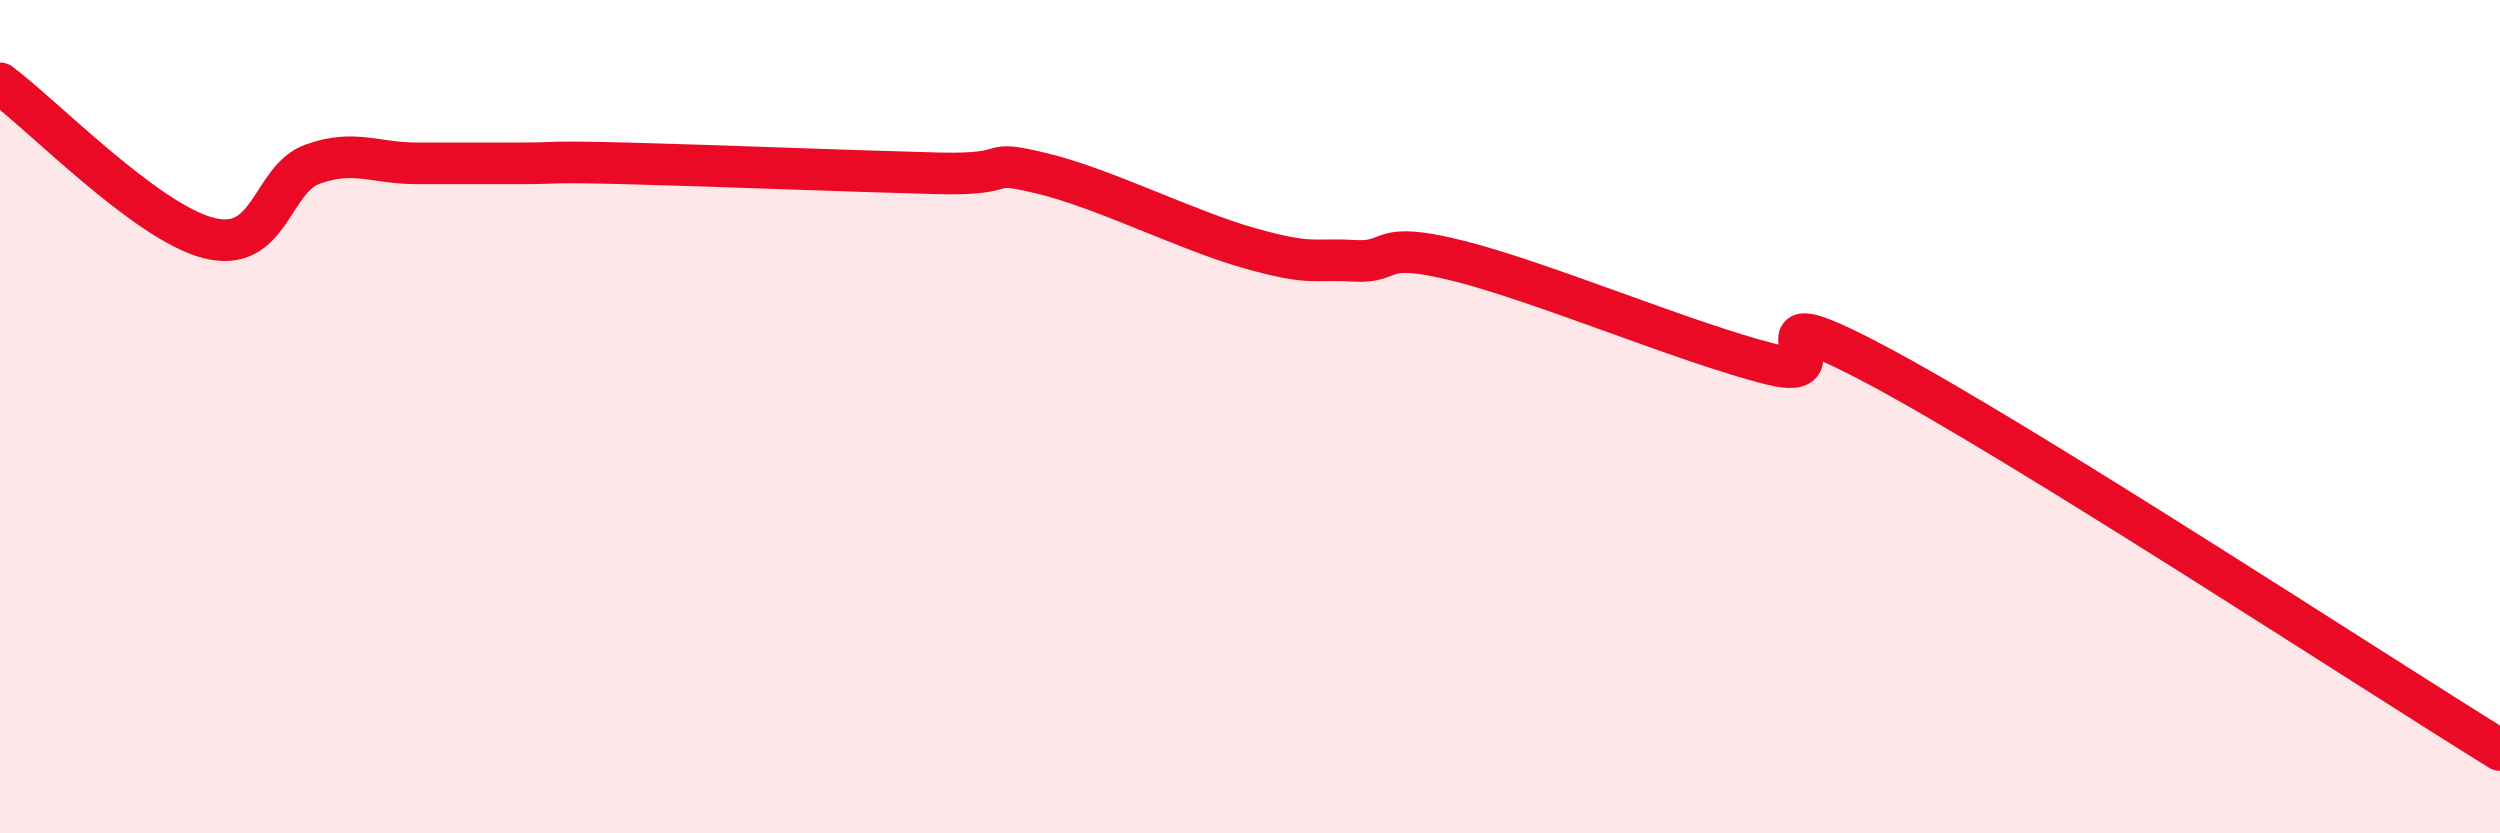
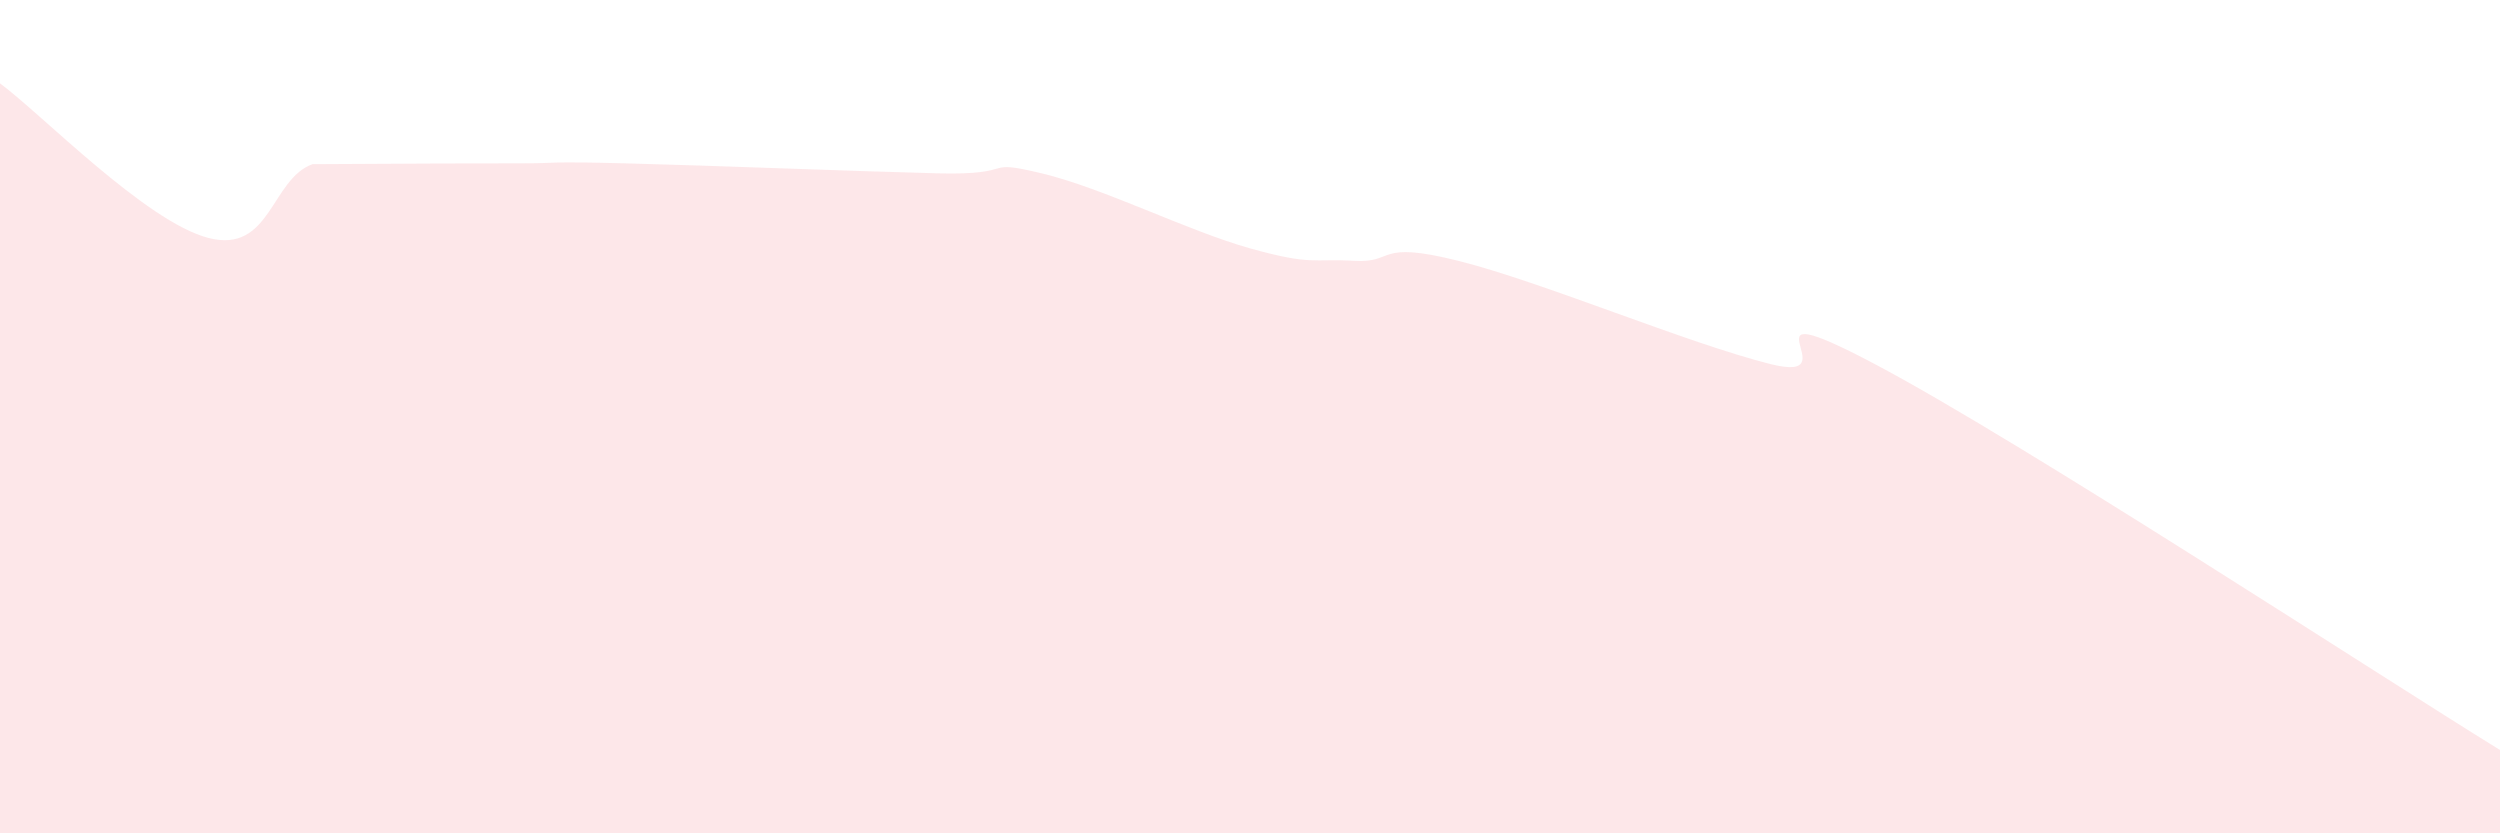
<svg xmlns="http://www.w3.org/2000/svg" width="60" height="20" viewBox="0 0 60 20">
-   <path d="M 0,2 C 1,2.74 3.5,5.32 5,5.71 C 6.5,6.1 6.5,4.3 7.5,3.94 C 8.5,3.58 9,3.92 10,3.92 C 11,3.92 11.5,3.92 12.5,3.92 C 13.5,3.92 13,3.87 15,3.92 C 17,3.97 20.5,4.11 22.5,4.16 C 24.5,4.21 23.5,3.8 25,4.16 C 26.5,4.52 28.5,5.54 30,5.96 C 31.5,6.38 31.5,6.2 32.5,6.26 C 33.5,6.32 33,5.76 35,6.26 C 37,6.76 40.5,8.24 42.5,8.74 C 44.5,9.24 41.5,6.89 45,8.74 C 48.5,10.59 57,16.15 60,18L60 20L0 20Z" fill="#EB0A25" opacity="0.1" stroke-linecap="round" stroke-linejoin="round" />
-   <path d="M 0,2 C 1,2.74 3.5,5.32 5,5.71 C 6.5,6.1 6.5,4.3 7.5,3.94 C 8.5,3.58 9,3.92 10,3.92 C 11,3.92 11.5,3.92 12.5,3.92 C 13.5,3.92 13,3.87 15,3.92 C 17,3.97 20.5,4.11 22.5,4.16 C 24.5,4.21 23.5,3.8 25,4.16 C 26.5,4.52 28.5,5.54 30,5.96 C 31.5,6.38 31.5,6.2 32.5,6.26 C 33.5,6.32 33,5.76 35,6.26 C 37,6.76 40.5,8.24 42.5,8.74 C 44.5,9.24 41.5,6.89 45,8.74 C 48.5,10.59 57,16.15 60,18" stroke="#EB0A25" stroke-width="1" fill="none" stroke-linecap="round" stroke-linejoin="round" />
+   <path d="M 0,2 C 1,2.74 3.5,5.32 5,5.71 C 6.5,6.1 6.5,4.3 7.5,3.94 C 11,3.92 11.5,3.92 12.5,3.92 C 13.5,3.92 13,3.87 15,3.92 C 17,3.97 20.5,4.11 22.5,4.16 C 24.5,4.21 23.5,3.8 25,4.16 C 26.5,4.52 28.5,5.54 30,5.96 C 31.5,6.38 31.5,6.2 32.5,6.26 C 33.5,6.32 33,5.76 35,6.26 C 37,6.76 40.5,8.24 42.5,8.74 C 44.5,9.24 41.5,6.89 45,8.74 C 48.5,10.59 57,16.15 60,18L60 20L0 20Z" fill="#EB0A25" opacity="0.1" stroke-linecap="round" stroke-linejoin="round" />
</svg>